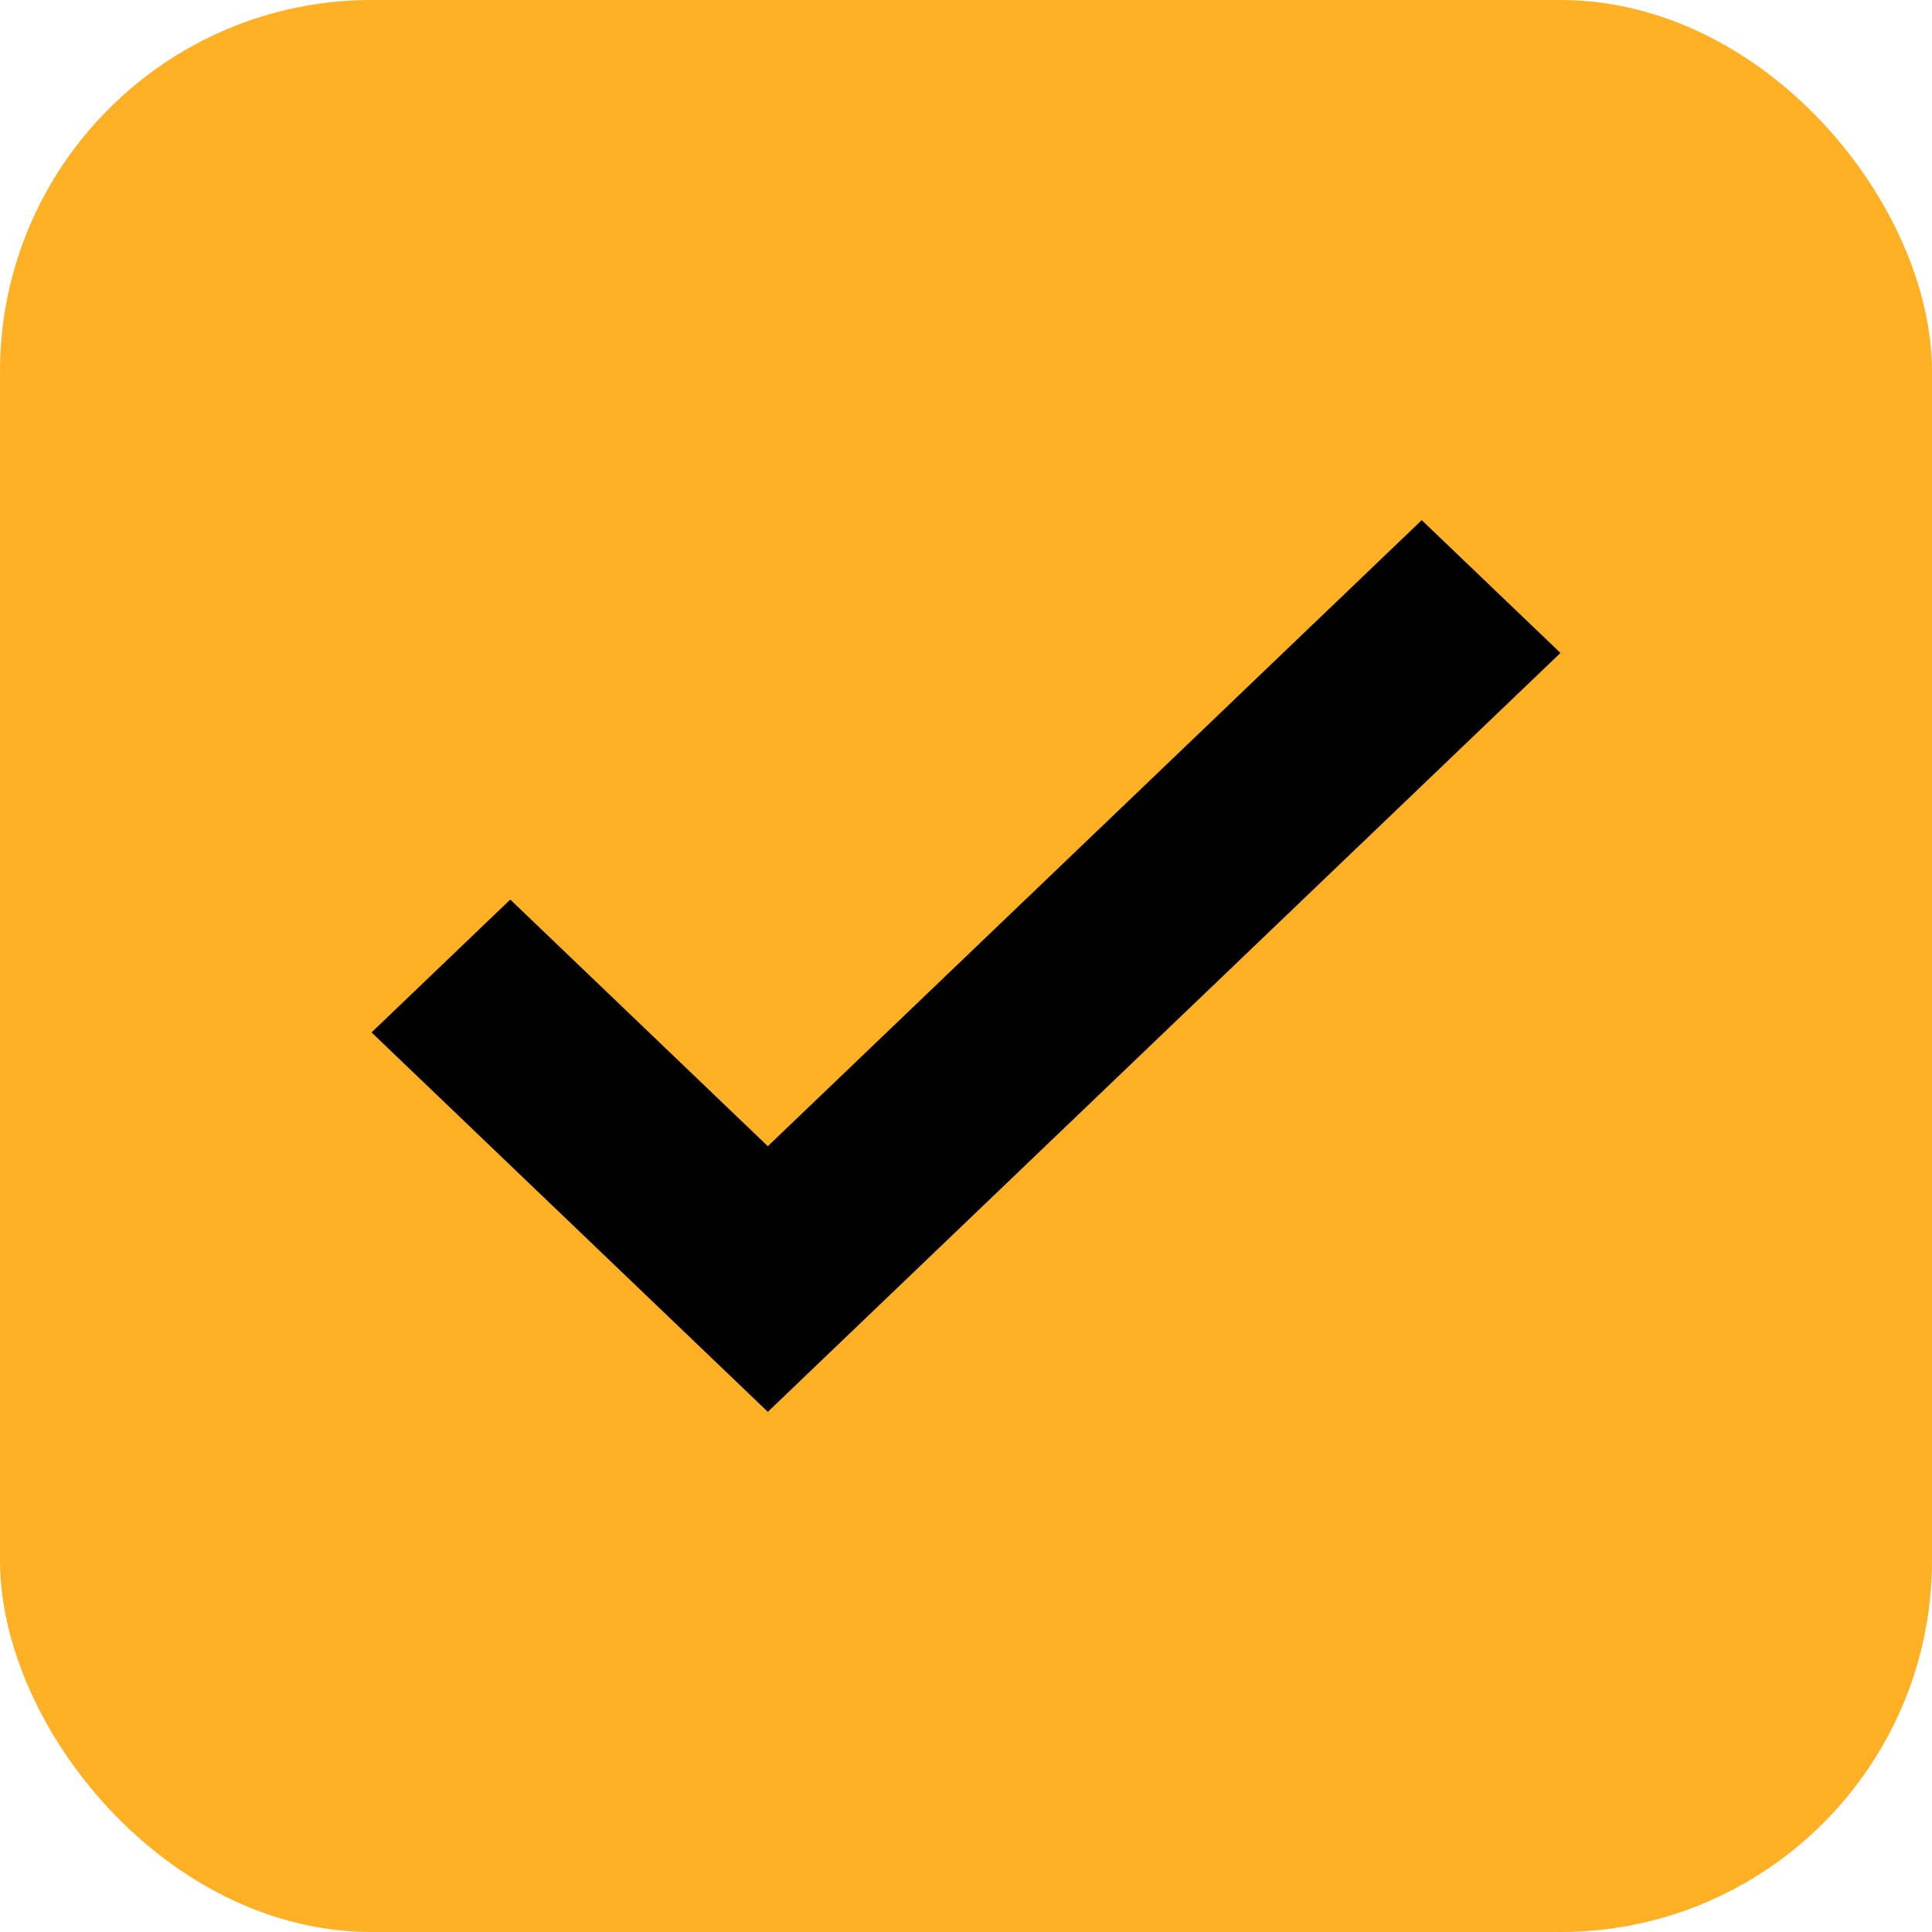
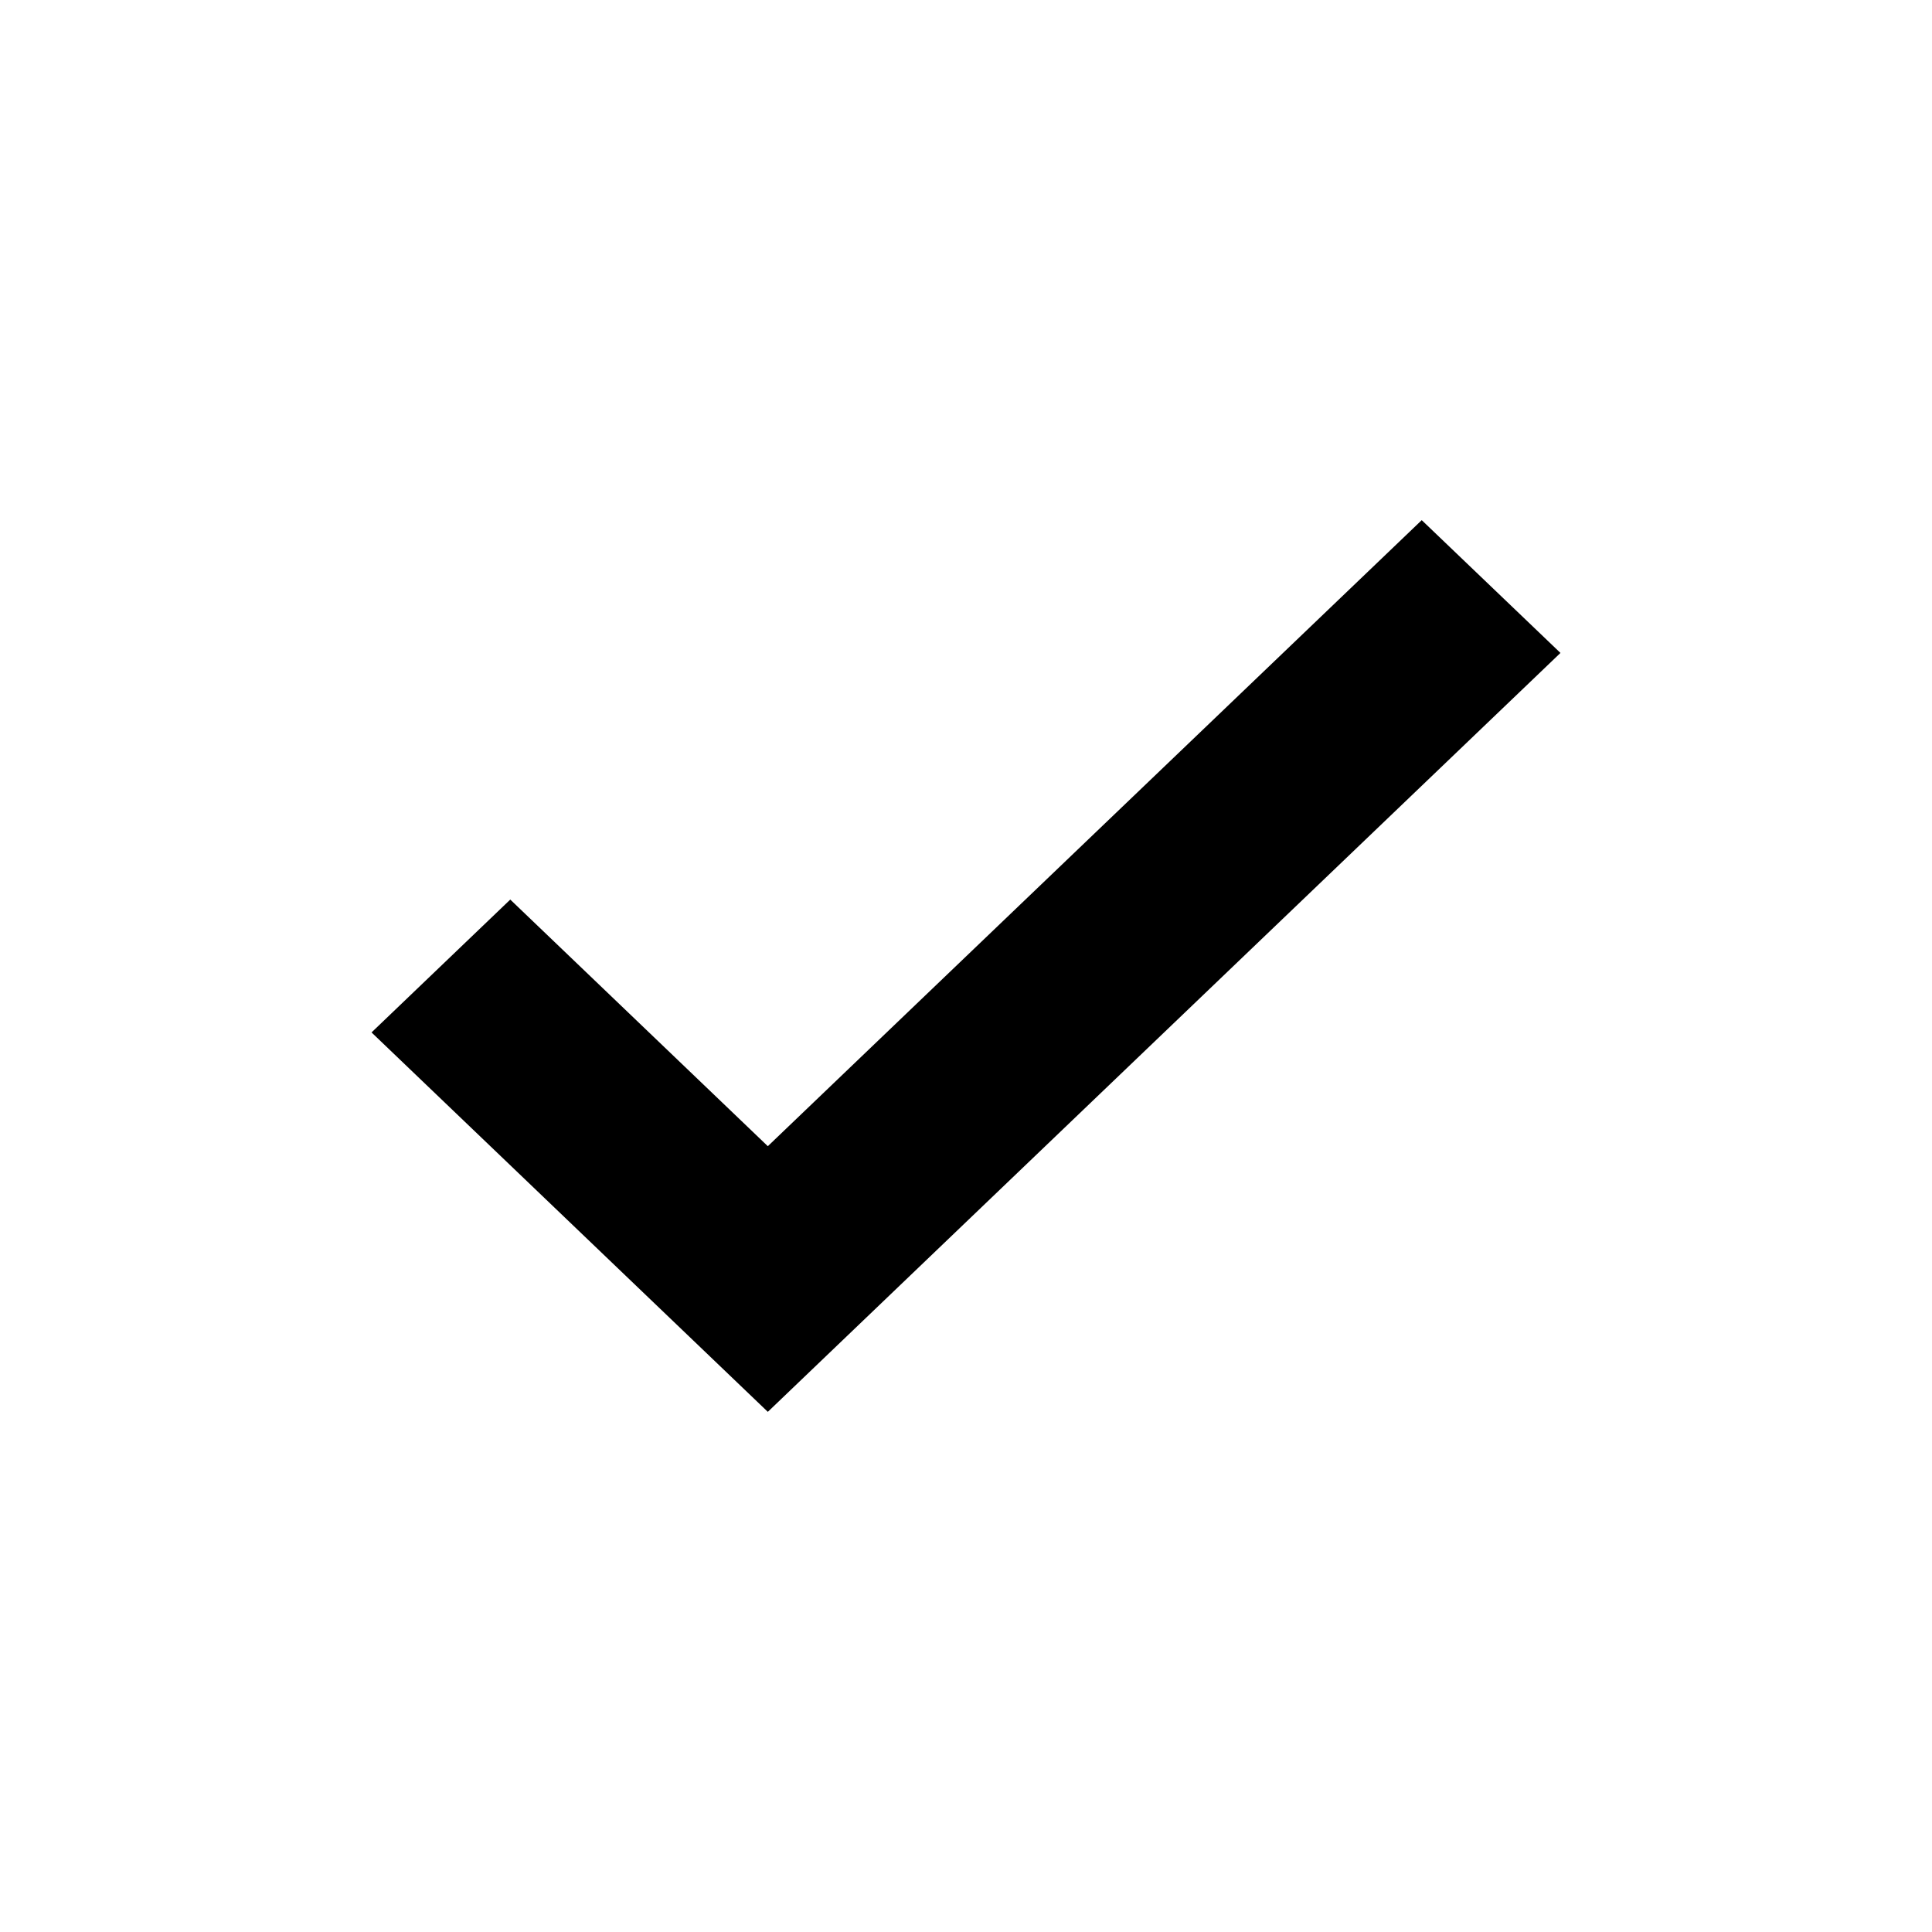
<svg xmlns="http://www.w3.org/2000/svg" width="26" height="26" viewBox="0 0 26 26" fill="none">
-   <rect width="26" height="26" rx="5" fill="#FFB025" />
  <path d="M10.333 19L5 13.894L6.867 12.106L10.333 15.425L19.133 7L21 8.787L10.333 19Z" fill="black" />
</svg>